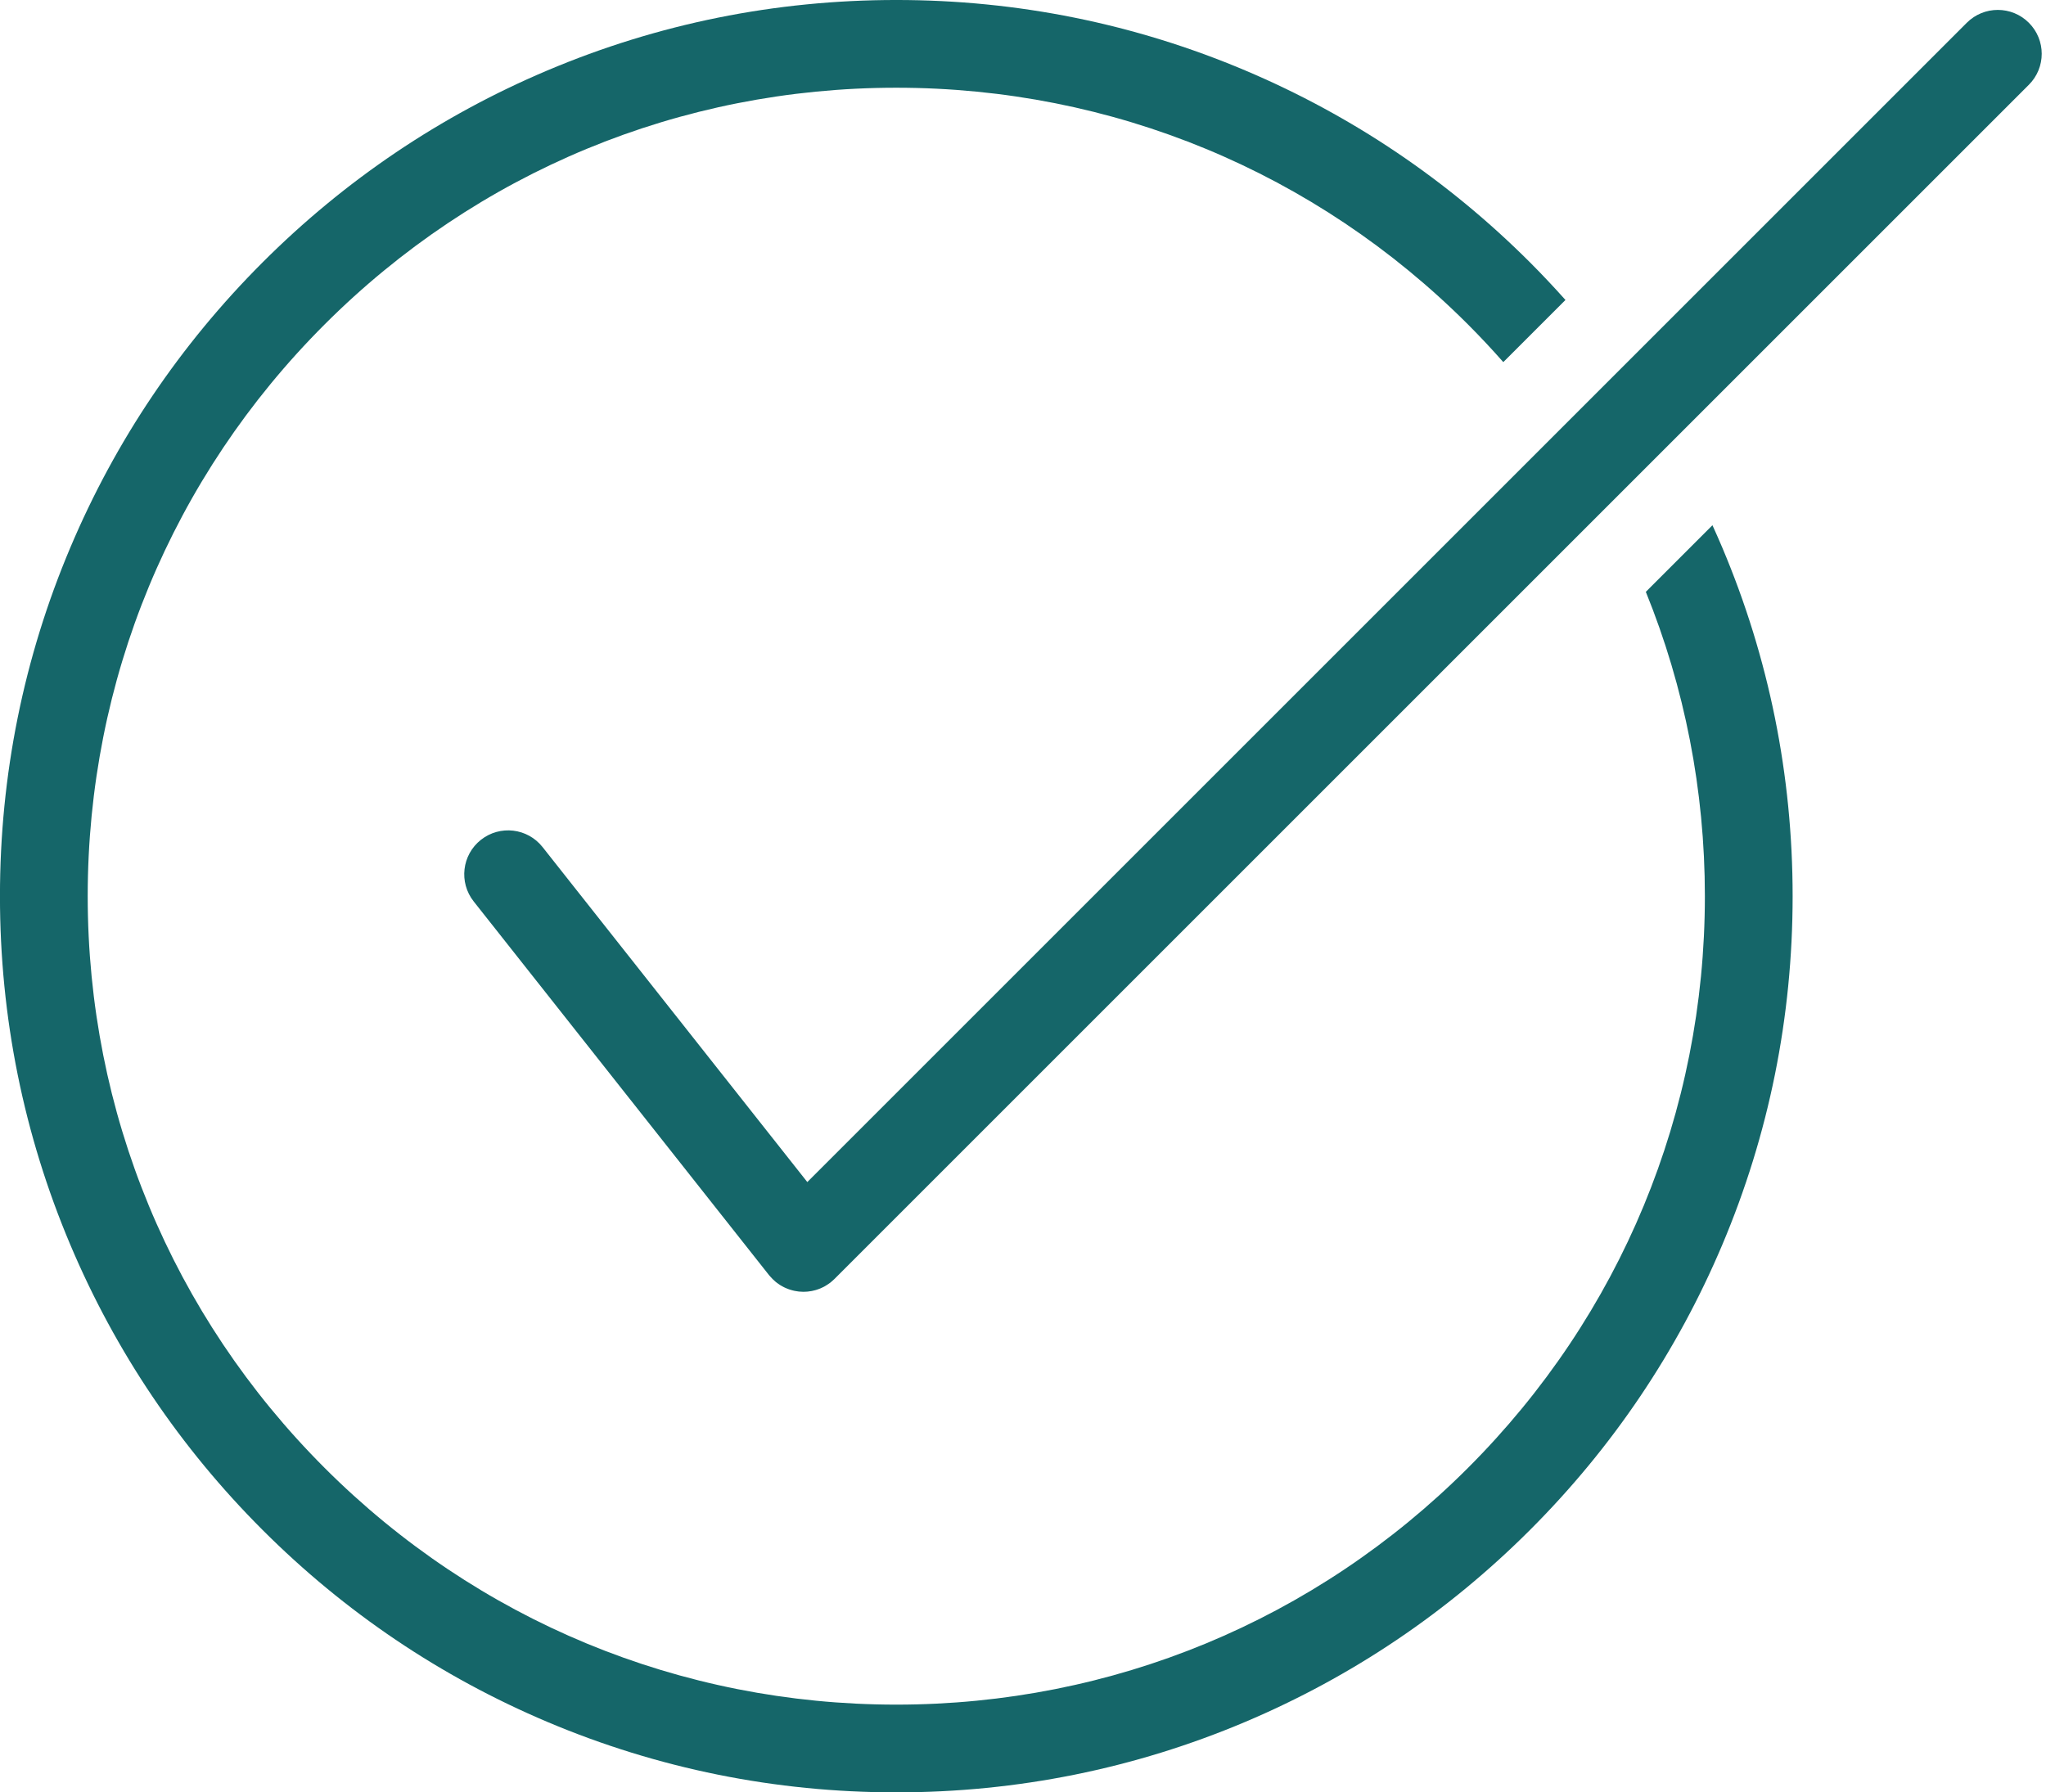
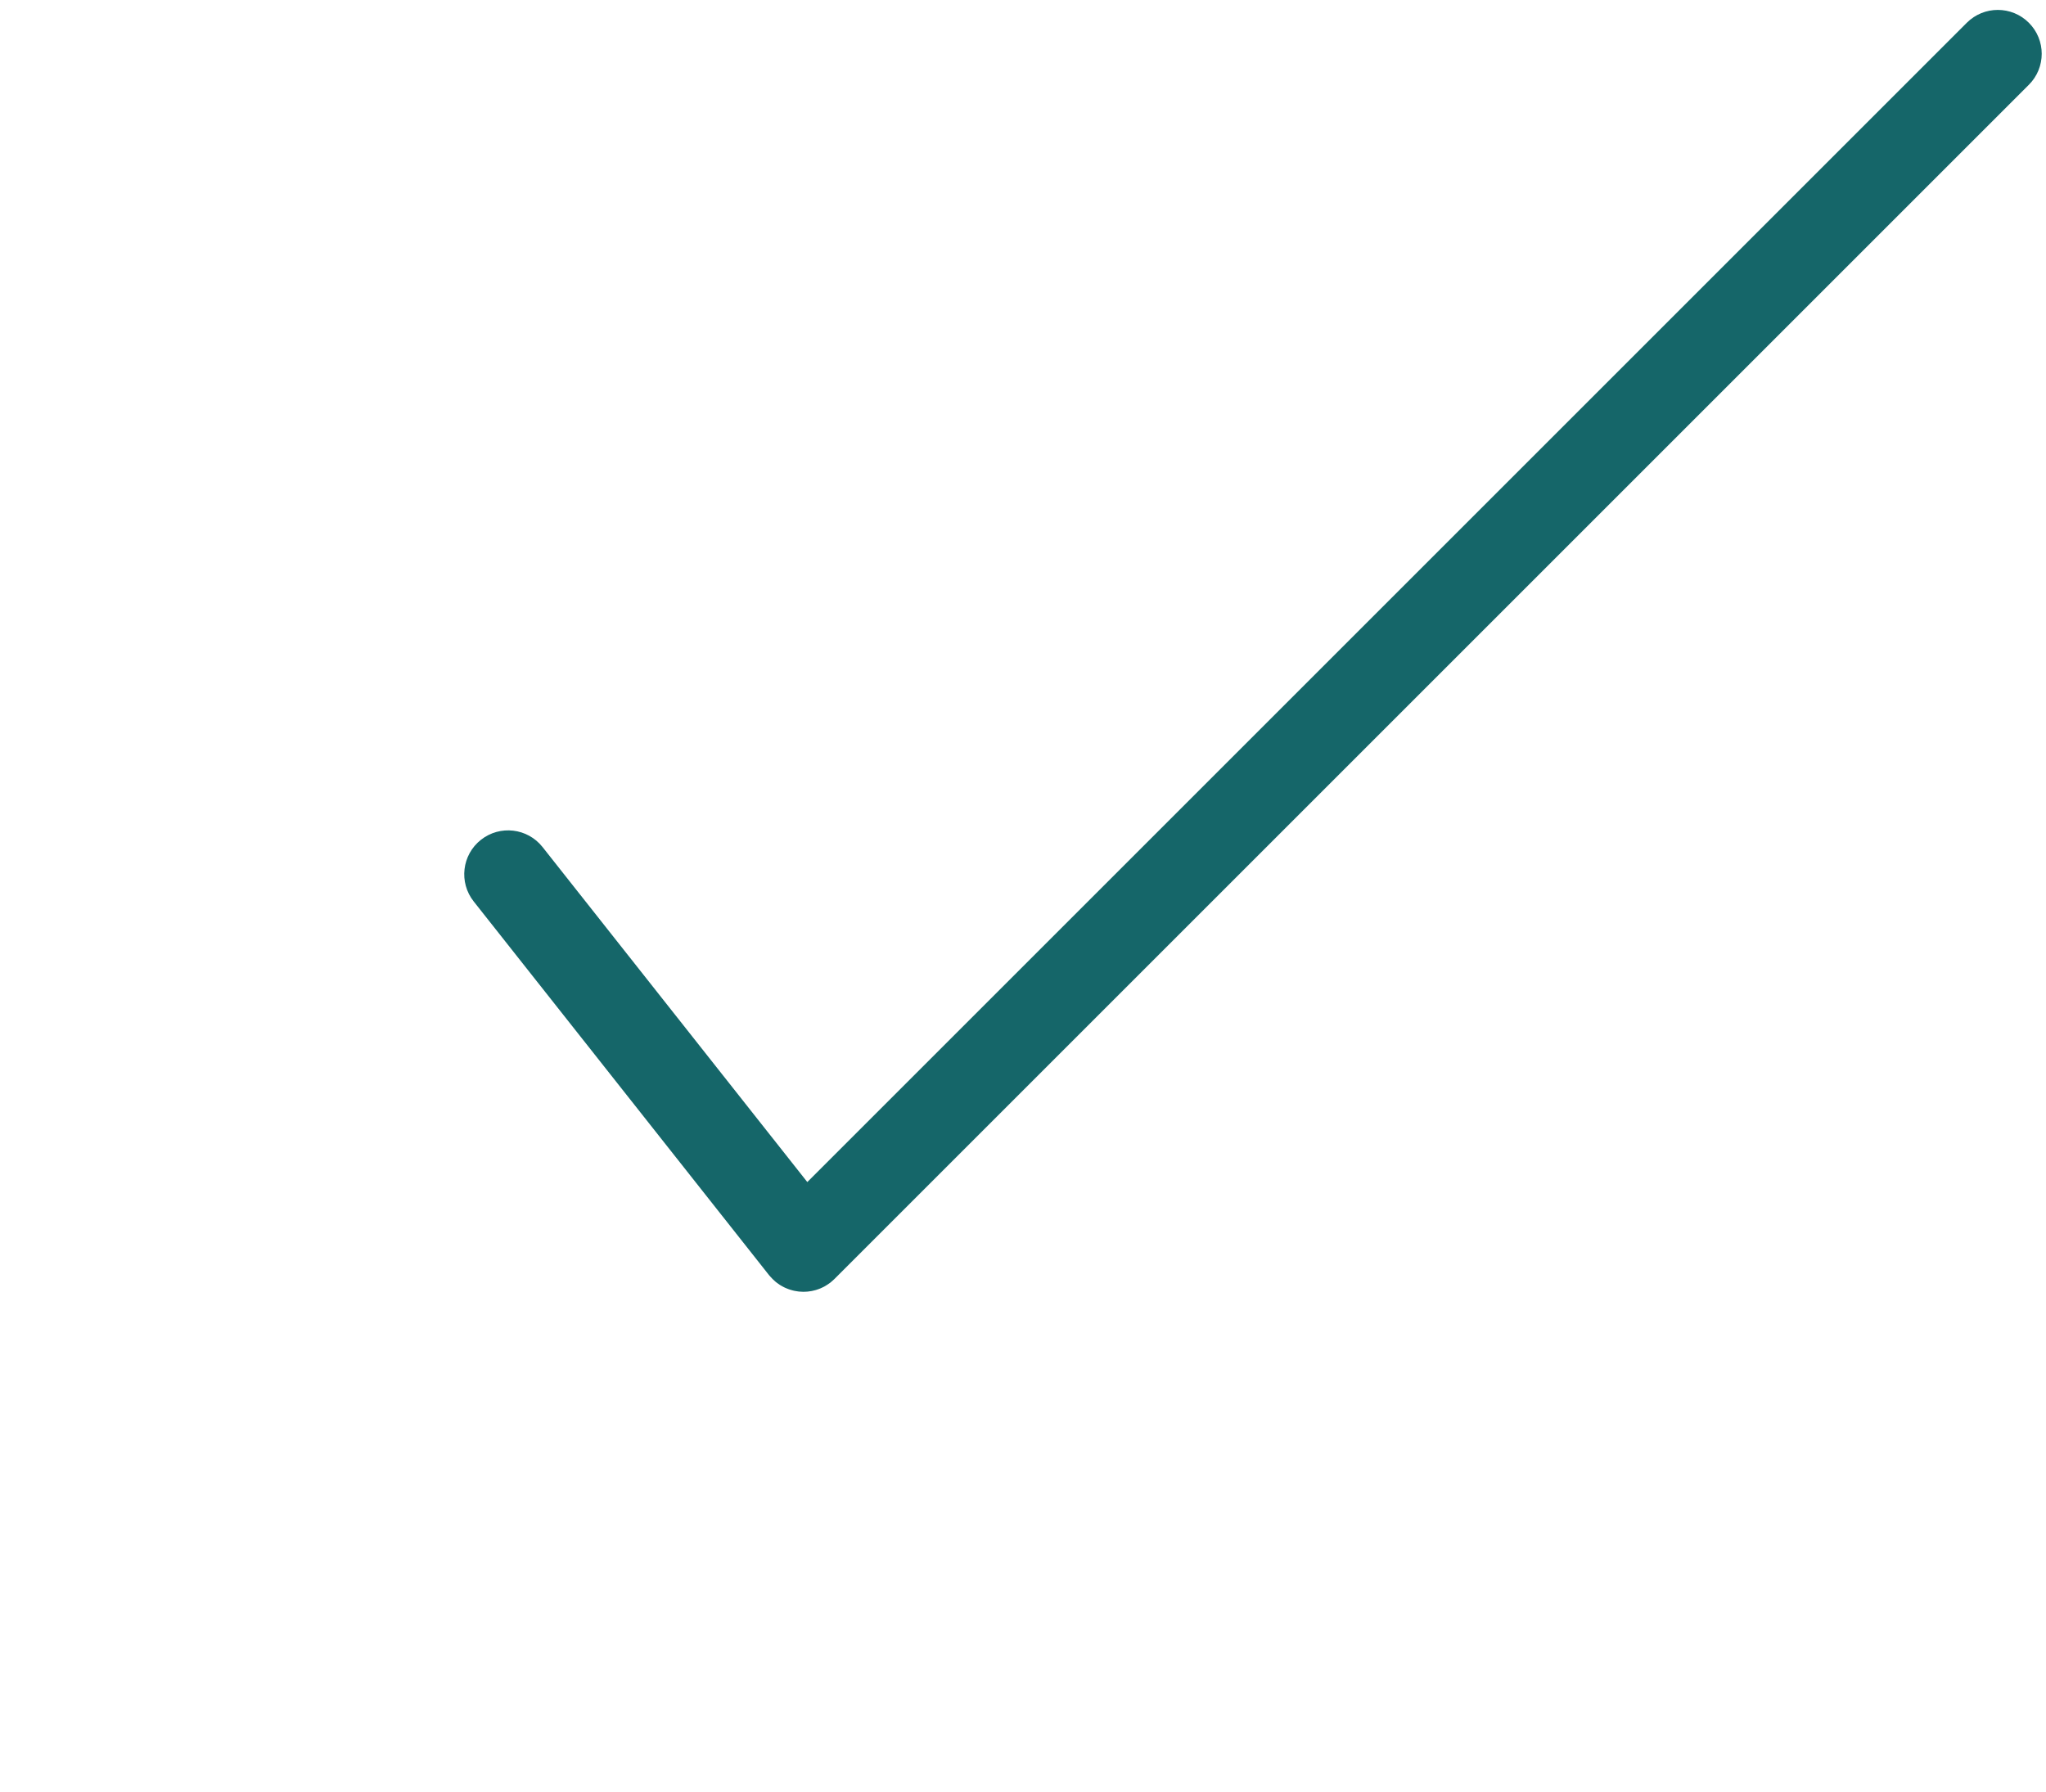
<svg xmlns="http://www.w3.org/2000/svg" fill="#000000" height="869.6" preserveAspectRatio="xMidYMid meet" version="1" viewBox="4.8 65.2 992.5 869.6" width="992.5" zoomAndPan="magnify">
  <g fill="#156669" id="change1_1">
-     <path d="M 835.496 320.031 L 819.355 336.172 L 803.18 352.352 C 821.965 398.625 831.824 448.555 831.824 500 C 831.824 604.77 791.023 703.27 716.941 777.352 C 642.855 851.438 544.355 892.238 439.586 892.238 C 334.816 892.238 236.316 851.438 162.23 777.352 C 88.148 703.27 47.348 604.77 47.348 500 C 47.348 395.23 88.148 296.73 162.23 222.645 C 236.316 148.562 334.816 107.762 439.586 107.762 C 544.355 107.762 642.855 148.562 716.941 222.645 C 722.863 228.57 728.551 234.664 734.043 240.891 L 749.109 225.82 L 764.195 210.738 C 758.656 204.539 752.953 198.461 747.039 192.547 C 707.113 152.621 660.617 121.273 608.84 99.371 C 555.219 76.695 498.273 65.195 439.586 65.195 C 380.895 65.195 323.953 76.695 270.332 99.371 C 218.555 121.273 172.059 152.621 132.133 192.547 C 92.207 232.473 60.859 278.969 38.961 330.75 C 16.281 384.367 4.781 441.312 4.781 500 C 4.781 558.688 16.281 615.633 38.961 669.254 C 60.859 721.031 92.207 767.527 132.133 807.453 C 172.059 847.379 218.555 878.727 270.332 900.629 C 323.953 923.309 380.895 934.805 439.586 934.805 C 498.273 934.805 555.219 923.309 608.84 900.629 C 660.617 878.727 707.113 847.379 747.039 807.453 C 786.965 767.527 818.312 721.031 840.215 669.254 C 862.895 615.633 874.391 558.688 874.391 500 C 874.391 441.312 862.895 384.367 840.215 330.75 C 838.691 327.148 837.109 323.578 835.496 320.031" fill="inherit" />
    <path d="M 988.977 76.242 C 984.828 72.094 979.383 70.008 973.918 70.008 C 968.477 70.008 963.031 72.094 958.883 76.242 L 396.422 638.703 L 267.984 476.164 C 260.695 466.938 247.312 465.371 238.09 472.66 C 228.867 479.945 227.301 493.332 234.586 502.555 L 377.855 683.859 C 377.898 683.918 377.949 683.965 377.996 684.02 C 378.203 684.273 378.434 684.516 378.656 684.762 C 379.297 685.484 379.969 686.156 380.684 686.77 C 380.848 686.914 381.008 687.07 381.176 687.211 C 381.488 687.465 381.816 687.688 382.141 687.922 C 382.445 688.145 382.754 688.371 383.066 688.574 C 383.355 688.758 383.648 688.922 383.945 689.094 C 384.316 689.309 384.695 689.52 385.078 689.711 C 385.355 689.848 385.637 689.977 385.918 690.102 C 386.332 690.281 386.75 690.453 387.172 690.609 C 387.449 690.711 387.73 690.812 388.012 690.902 C 388.445 691.043 388.883 691.16 389.32 691.273 C 389.609 691.348 389.895 691.422 390.184 691.48 C 390.625 691.574 391.066 691.641 391.512 691.703 C 391.809 691.746 392.102 691.801 392.398 691.832 C 392.871 691.879 393.348 691.895 393.824 691.91 C 394.074 691.918 394.32 691.949 394.566 691.949 C 395.23 691.949 395.891 691.91 396.555 691.852 C 396.617 691.844 396.684 691.832 396.75 691.824 C 397.316 691.77 397.879 691.688 398.441 691.582 C 398.609 691.551 398.777 691.512 398.949 691.477 C 399.395 691.383 399.84 691.277 400.281 691.152 C 400.508 691.09 400.727 691.023 400.949 690.957 C 401.324 690.84 401.695 690.707 402.066 690.566 C 402.324 690.469 402.582 690.375 402.84 690.266 C 403.16 690.133 403.473 689.977 403.789 689.824 C 404.07 689.691 404.352 689.562 404.629 689.414 C 404.91 689.262 405.188 689.086 405.469 688.918 C 405.965 688.621 406.453 688.301 406.934 687.957 C 407.203 687.762 407.48 687.574 407.75 687.367 C 407.777 687.344 407.805 687.316 407.832 687.293 C 408.125 687.059 408.406 686.797 408.688 686.543 C 408.969 686.293 409.258 686.047 409.523 685.785 C 409.551 685.758 409.582 685.734 409.609 685.707 L 988.977 106.34 C 997.301 98.035 997.301 84.562 988.977 76.242" fill="inherit" />
  </g>
</svg>